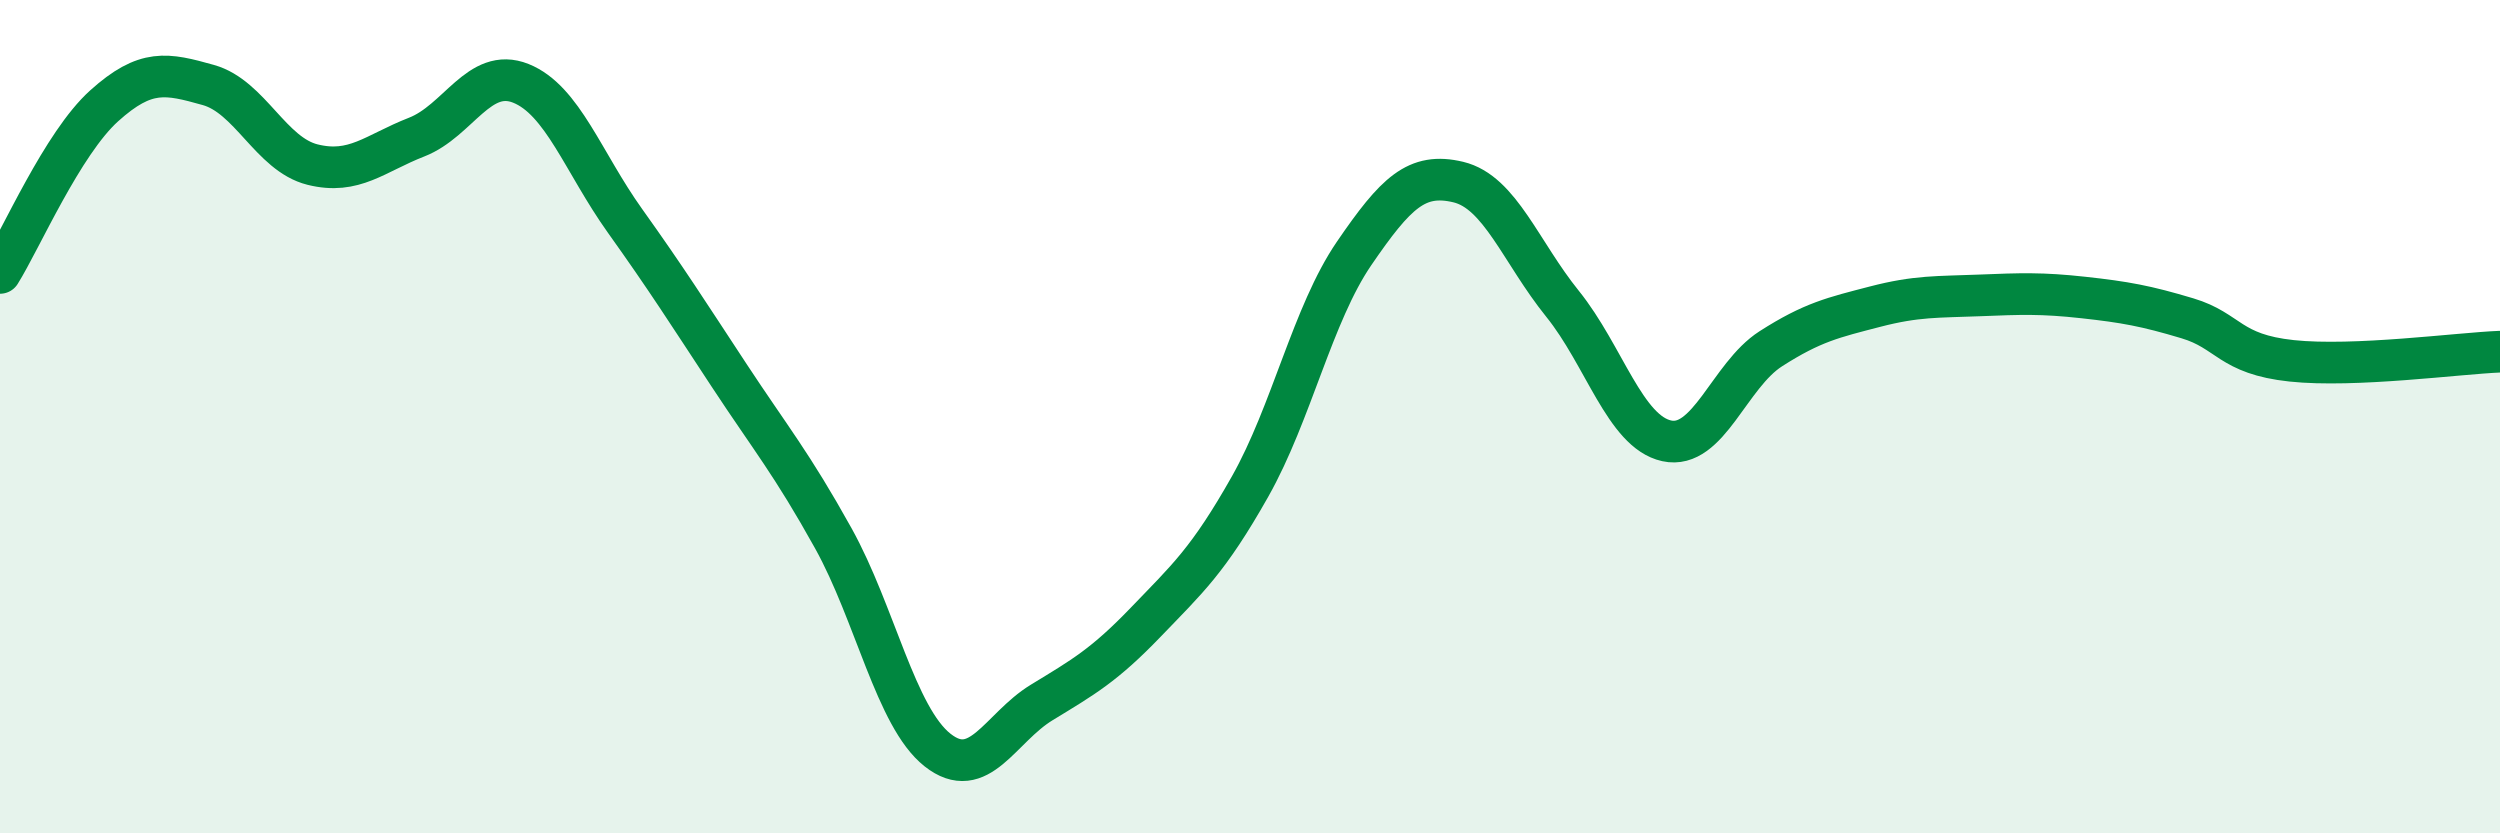
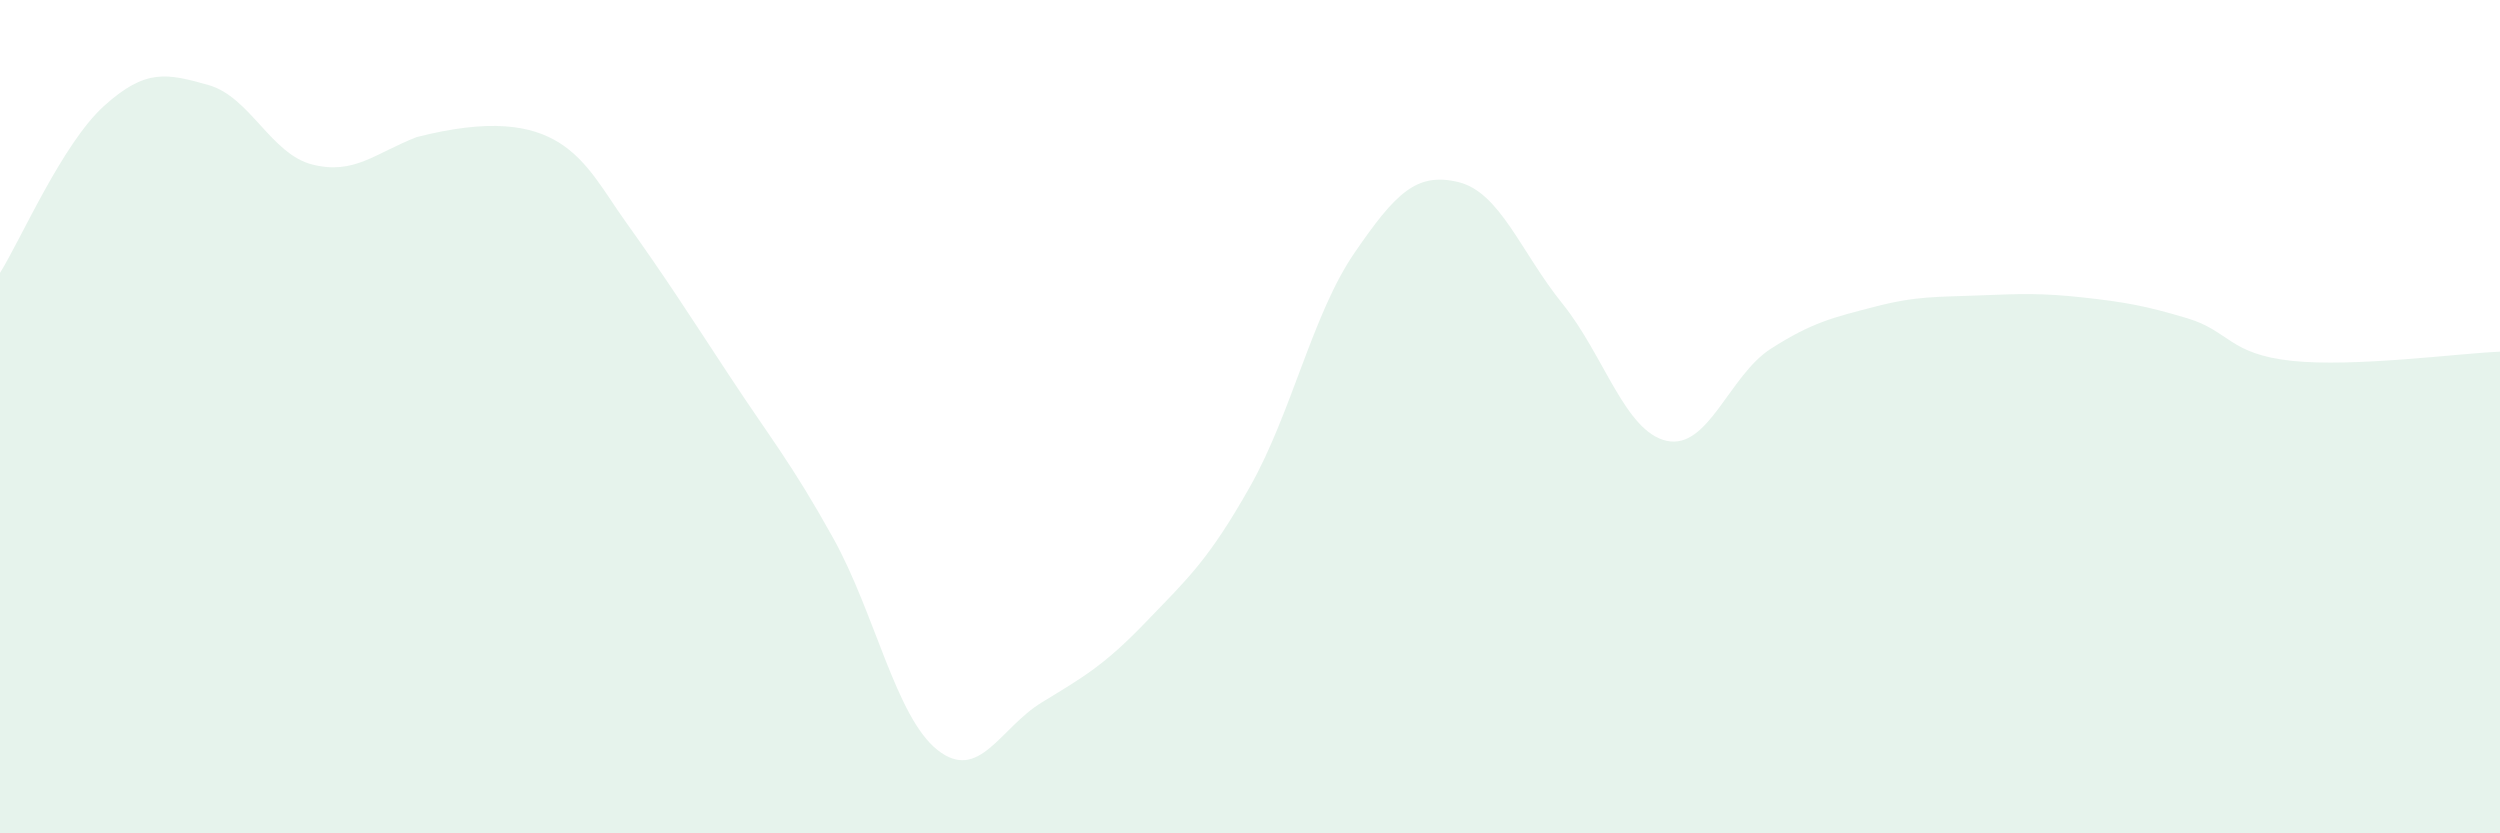
<svg xmlns="http://www.w3.org/2000/svg" width="60" height="20" viewBox="0 0 60 20">
-   <path d="M 0,6.55 C 0.5,5.75 1.5,3.44 2.5,2.54 C 3.5,1.64 4,1.76 5,2.04 C 6,2.32 6.5,3.7 7.5,3.95 C 8.5,4.2 9,3.68 10,3.29 C 11,2.9 11.5,1.6 12.5,2 C 13.5,2.4 14,3.9 15,5.3 C 16,6.7 16.5,7.49 17.5,9.01 C 18.5,10.53 19,11.12 20,12.92 C 21,14.72 21.5,17.21 22.5,18 C 23.5,18.79 24,17.47 25,16.86 C 26,16.25 26.5,15.97 27.5,14.93 C 28.5,13.89 29,13.45 30,11.68 C 31,9.91 31.5,7.54 32.5,6.08 C 33.5,4.62 34,4.13 35,4.37 C 36,4.61 36.5,6.05 37.5,7.29 C 38.5,8.53 39,10.36 40,10.58 C 41,10.8 41.5,9.01 42.5,8.37 C 43.5,7.73 44,7.62 45,7.36 C 46,7.1 46.5,7.13 47.5,7.09 C 48.5,7.05 49,7.03 50,7.14 C 51,7.25 51.5,7.34 52.5,7.64 C 53.5,7.94 53.5,8.5 55,8.66 C 56.5,8.82 59,8.48 60,8.44L60 20L0 20Z" fill="#008740" opacity="0.1" stroke-linecap="round" stroke-linejoin="round" />
-   <path d="M 0,6.55 C 0.5,5.75 1.5,3.44 2.5,2.54 C 3.5,1.64 4,1.76 5,2.04 C 6,2.32 6.5,3.7 7.5,3.95 C 8.5,4.2 9,3.68 10,3.29 C 11,2.9 11.5,1.6 12.5,2 C 13.5,2.4 14,3.9 15,5.3 C 16,6.7 16.5,7.49 17.5,9.01 C 18.5,10.53 19,11.12 20,12.92 C 21,14.72 21.5,17.21 22.5,18 C 23.5,18.79 24,17.47 25,16.86 C 26,16.25 26.5,15.97 27.5,14.93 C 28.5,13.89 29,13.45 30,11.68 C 31,9.91 31.5,7.54 32.5,6.08 C 33.5,4.62 34,4.13 35,4.37 C 36,4.61 36.5,6.05 37.5,7.29 C 38.5,8.53 39,10.36 40,10.58 C 41,10.8 41.5,9.01 42.5,8.37 C 43.5,7.73 44,7.62 45,7.36 C 46,7.1 46.5,7.13 47.5,7.09 C 48.5,7.05 49,7.03 50,7.14 C 51,7.25 51.5,7.34 52.5,7.64 C 53.5,7.94 53.5,8.5 55,8.66 C 56.5,8.82 59,8.48 60,8.44" stroke="#008740" stroke-width="1" fill="none" stroke-linecap="round" stroke-linejoin="round" />
+   <path d="M 0,6.55 C 0.5,5.75 1.5,3.44 2.5,2.54 C 3.5,1.64 4,1.76 5,2.04 C 6,2.32 6.5,3.7 7.5,3.95 C 8.5,4.2 9,3.68 10,3.29 C 13.5,2.4 14,3.9 15,5.3 C 16,6.7 16.5,7.49 17.5,9.01 C 18.5,10.53 19,11.12 20,12.92 C 21,14.72 21.5,17.21 22.5,18 C 23.5,18.79 24,17.47 25,16.86 C 26,16.25 26.5,15.97 27.5,14.93 C 28.5,13.89 29,13.45 30,11.68 C 31,9.91 31.5,7.54 32.5,6.08 C 33.5,4.62 34,4.13 35,4.37 C 36,4.61 36.5,6.05 37.5,7.29 C 38.5,8.53 39,10.36 40,10.58 C 41,10.8 41.5,9.01 42.5,8.37 C 43.5,7.73 44,7.62 45,7.36 C 46,7.1 46.5,7.13 47.5,7.09 C 48.5,7.05 49,7.03 50,7.14 C 51,7.25 51.5,7.34 52.5,7.64 C 53.5,7.94 53.5,8.5 55,8.66 C 56.5,8.82 59,8.48 60,8.44L60 20L0 20Z" fill="#008740" opacity="0.1" stroke-linecap="round" stroke-linejoin="round" />
</svg>